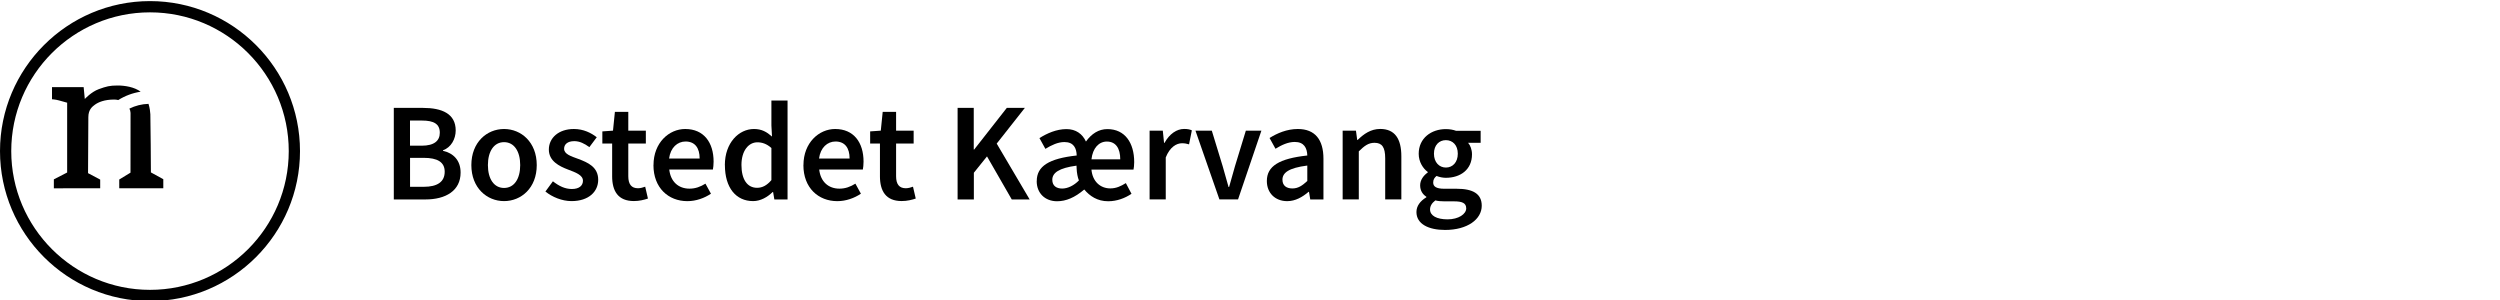
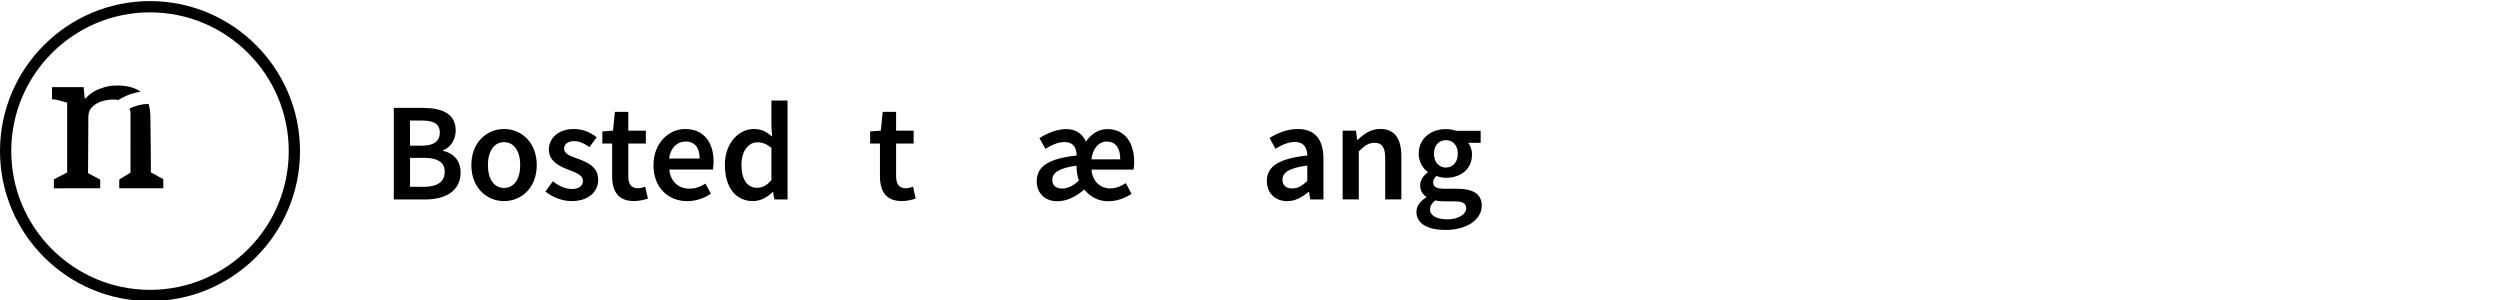
<svg xmlns="http://www.w3.org/2000/svg" id="Layer_1" data-name="Layer 1" viewBox="0 0 500 60">
  <g>
    <path d="M78.75,21.58h5.86c3.76,0,6.53,1.15,6.53,4.51,0,1.73-.94,3.41-2.54,3.96v.11c2.03,.46,3.52,1.87,3.52,4.35,0,3.66-3,5.38-7.03,5.38h-6.33V21.58Zm5.57,7.56c2.55,0,3.64-1,3.64-2.59,0-1.77-1.2-2.44-3.57-2.44h-2.39v5.03h2.32Zm.43,8.22c2.69,0,4.19-.96,4.19-3.02,0-1.93-1.46-2.77-4.19-2.77h-2.74v5.79h2.74Z" />
-     <path d="M94.27,33.02c0-4.58,3.11-7.22,6.54-7.22s6.54,2.64,6.54,7.22-3.11,7.2-6.54,7.2-6.54-2.64-6.54-7.2Zm9.77,0c0-2.76-1.21-4.59-3.23-4.59s-3.23,1.84-3.23,4.59,1.21,4.57,3.23,4.57,3.23-1.81,3.23-4.57Z" />
+     <path d="M94.27,33.02c0-4.58,3.11-7.22,6.54-7.22s6.54,2.64,6.54,7.22-3.11,7.2-6.54,7.2-6.54-2.64-6.54-7.2m9.77,0c0-2.76-1.21-4.59-3.23-4.59s-3.23,1.84-3.23,4.59,1.21,4.57,3.23,4.57,3.23-1.81,3.23-4.57Z" />
    <path d="M109.08,38.31l1.5-2.05c1.22,.95,2.4,1.54,3.8,1.54,1.5,0,2.21-.71,2.21-1.65,0-1.15-1.49-1.67-2.96-2.23-1.8-.68-3.86-1.71-3.86-4.01s1.93-4.11,5.01-4.11c1.92,0,3.45,.78,4.57,1.65l-1.48,1.98c-.96-.71-1.93-1.2-3.01-1.2-1.38,0-2.04,.66-2.04,1.52,0,1.09,1.39,1.5,2.88,2.05,1.86,.7,3.94,1.59,3.94,4.15,0,2.36-1.87,4.27-5.34,4.27-1.88,0-3.86-.81-5.21-1.91Z" />
    <path d="M122.43,35.25v-6.55h-1.96v-2.42l2.13-.15,.38-3.75h2.68v3.75h3.51v2.57h-3.51v6.54c0,1.62,.63,2.41,1.95,2.41,.47,0,1.03-.16,1.43-.31l.55,2.37c-.75,.25-1.71,.5-2.81,.5-3.17,0-4.35-2-4.35-4.97Z" />
    <path d="M130.7,33.02c0-4.47,3.1-7.22,6.34-7.22,3.72,0,5.68,2.69,5.68,6.53,0,.62-.07,1.23-.14,1.57h-8.73c.27,2.44,1.84,3.83,4.05,3.83,1.18,0,2.18-.37,3.19-1l1.1,2.01c-1.31,.88-2.97,1.49-4.72,1.49-3.8,0-6.78-2.67-6.78-7.2Zm9.23-1.32c0-2.12-.94-3.4-2.82-3.4-1.6,0-3.01,1.2-3.29,3.4h6.12Z" />
    <path d="M144.97,33.02c0-4.48,2.81-7.22,5.82-7.22,1.56,0,2.54,.58,3.61,1.51l-.12-2.22v-4.98h3.23v19.78h-2.64l-.25-1.49h-.09c-1.02,1.02-2.43,1.82-3.91,1.82-3.43,0-5.64-2.67-5.64-7.2Zm9.31,2.99v-6.41c-.94-.84-1.87-1.14-2.8-1.14-1.75,0-3.19,1.66-3.19,4.53s1.14,4.57,3.12,4.57c1.06,0,1.96-.47,2.87-1.54Z" />
-     <path d="M160.69,33.02c0-4.47,3.1-7.22,6.34-7.22,3.72,0,5.68,2.69,5.68,6.53,0,.62-.07,1.23-.14,1.57h-8.73c.27,2.44,1.84,3.83,4.05,3.83,1.18,0,2.18-.37,3.19-1l1.1,2.01c-1.31,.88-2.97,1.49-4.72,1.49-3.8,0-6.78-2.67-6.78-7.2Zm9.23-1.32c0-2.12-.94-3.4-2.82-3.4-1.6,0-3.01,1.2-3.29,3.4h6.12Z" />
    <path d="M175.99,35.25v-6.55h-1.96v-2.42l2.13-.15,.38-3.75h2.68v3.75h3.51v2.57h-3.51v6.54c0,1.62,.63,2.41,1.95,2.41,.47,0,1.03-.16,1.43-.31l.55,2.37c-.75,.25-1.71,.5-2.81,.5-3.17,0-4.35-2-4.35-4.97Z" />
-     <path d="M191.5,21.58h3.25v8.32h.09l6.52-8.32h3.61l-5.63,7.14,6.59,11.17h-3.58l-4.95-8.61-2.63,3.27v5.34h-3.25V21.58Z" />
    <path d="M207.35,36.21c0-2.96,2.43-4.51,7.99-5.11-.04-1.46-.59-2.69-2.46-2.69-1.3,0-2.59,.62-3.8,1.36l-1.19-2.15c1.51-.95,3.39-1.8,5.41-1.8,1.87,0,3.19,.96,3.89,2.49,1.12-1.56,2.54-2.49,4.29-2.49,3.52,0,5.36,2.76,5.36,6.6,0,.62-.07,1.16-.14,1.5h-8.41c.21,2.38,1.78,3.76,3.77,3.76,1.18,0,2.11-.44,3.11-1.06l1.13,2.14c-1.31,.88-2.92,1.49-4.67,1.49-2.16,0-3.68-1.04-4.78-2.35-1.9,1.62-3.65,2.35-5.44,2.35-2.41,0-4.07-1.63-4.07-4.02Zm8.43-.13c-.26-.64-.41-1.5-.45-2.32l-.03-.63c-3.5,.47-4.84,1.43-4.84,2.83,0,1.21,.83,1.75,1.98,1.75,1.09,0,2.35-.6,3.34-1.62Zm8.27-4.21c0-2.22-.9-3.56-2.68-3.56-1.58,0-2.83,1.29-3.08,3.56h5.76Z" />
-     <path d="M229.92,26.13h2.64l.25,2.45h.09c.98-1.79,2.44-2.79,3.91-2.79,.7,0,1.14,.09,1.56,.28l-.56,2.8c-.48-.13-.84-.22-1.41-.22-1.1,0-2.42,.75-3.25,2.84v8.39h-3.23v-13.75Z" />
-     <path d="M239.09,26.13h3.27l2.18,7.13c.38,1.36,.78,2.77,1.17,4.14h.11c.38-1.38,.78-2.79,1.17-4.14l2.18-7.13h3.11l-4.67,13.75h-3.73l-4.79-13.75Z" />
    <path d="M253.37,36.19c0-2.95,2.44-4.48,8.09-5.09-.04-1.48-.64-2.71-2.5-2.71-1.37,0-2.65,.62-3.86,1.36l-1.19-2.15c1.51-.95,3.46-1.8,5.65-1.8,3.44,0,5.13,2.12,5.13,5.95v8.14h-2.64l-.25-1.52h-.09c-1.23,1.05-2.64,1.86-4.27,1.86-2.41,0-4.07-1.63-4.07-4.03Zm8.09,.01v-3.09c-3.73,.47-4.97,1.45-4.97,2.83,0,1.21,.83,1.75,1.98,1.75s1.97-.55,2.99-1.49Z" />
    <path d="M268.55,26.13h2.64l.25,1.86h.09c1.23-1.2,2.63-2.2,4.51-2.2,2.95,0,4.23,1.99,4.23,5.47v8.62h-3.23v-8.21c0-2.26-.65-3.11-2.14-3.11-1.21,0-2,.59-3.14,1.71v9.61h-3.23v-13.75Z" />
    <path d="M283.29,42.39c0-1.16,.72-2.17,1.98-2.93v-.11c-.71-.46-1.24-1.19-1.24-2.29s.73-2.01,1.52-2.56v-.11c-.94-.69-1.81-2-1.81-3.63,0-3.16,2.55-4.94,5.43-4.94,.76,0,1.48,.13,2.04,.34h4.92v2.4h-2.51c.45,.51,.78,1.37,.78,2.31,0,3.06-2.32,4.69-5.23,4.69-.58,0-1.24-.12-1.86-.37-.42,.35-.67,.7-.67,1.32,0,.77,.56,1.24,2.23,1.24h2.45c3.29,0,5.03,1.02,5.03,3.39,0,2.71-2.84,4.85-7.34,4.85-3.28,0-5.72-1.18-5.72-3.58Zm9.95-.74c0-1.06-.85-1.38-2.42-1.38h-1.89c-.74,0-1.33-.05-1.86-.19-.74,.56-1.06,1.18-1.06,1.81,0,1.25,1.34,1.98,3.51,1.98s3.73-1.04,3.73-2.23Zm-1.68-10.91c0-1.72-1.04-2.71-2.38-2.71s-2.39,.97-2.39,2.71,1.06,2.77,2.39,2.77,2.38-1.02,2.38-2.77Z" />
  </g>
  <g id="Bostedet_Aars_Hvid" data-name="Bostedet Aars_Hvid">
    <path d="M13.43,20.54s-.96-.27-1.65-.46c-.69-.19-1.38-.23-1.38-.23v-2.43h6.33l.23,2.38s1.29-1.42,2.8-1.97c1.51-.55,2.2-.73,3.76-.73,1.42,0,3.34,.29,4.61,1.24-1.62,.25-3.14,.83-4.48,1.67-.26-.07-.53-.1-.82-.1-1.93,0-3.15,.52-3.85,1.03-.47,.35-1.31,.94-1.31,2.48s-.06,11.21-.06,11.21l2.43,1.29v1.74H10.77v-1.79l2.66-1.37v-13.95ZM30,57.97c15.31,0,27.75-12.44,27.75-27.75S45.31,2.47,30,2.47,2.25,14.92,2.25,30.22s12.45,27.75,27.75,27.75M30,.22c16.54,0,30,13.45,30,30s-13.46,30-30,30S0,46.76,0,30.22,13.46,.22,30,.22m-3.89,22.3c0,1.22-.01,12.01-.01,12.01l-2.25,1.37v1.75h8.81v-1.81l-2.48-1.36s-.06-10.76-.11-11.63c-.02-.45-.11-1.26-.37-2.08-1.37,.04-2.66,.38-3.82,.95,.14,.26,.22,.55,.22,.81" />
  </g>
</svg>